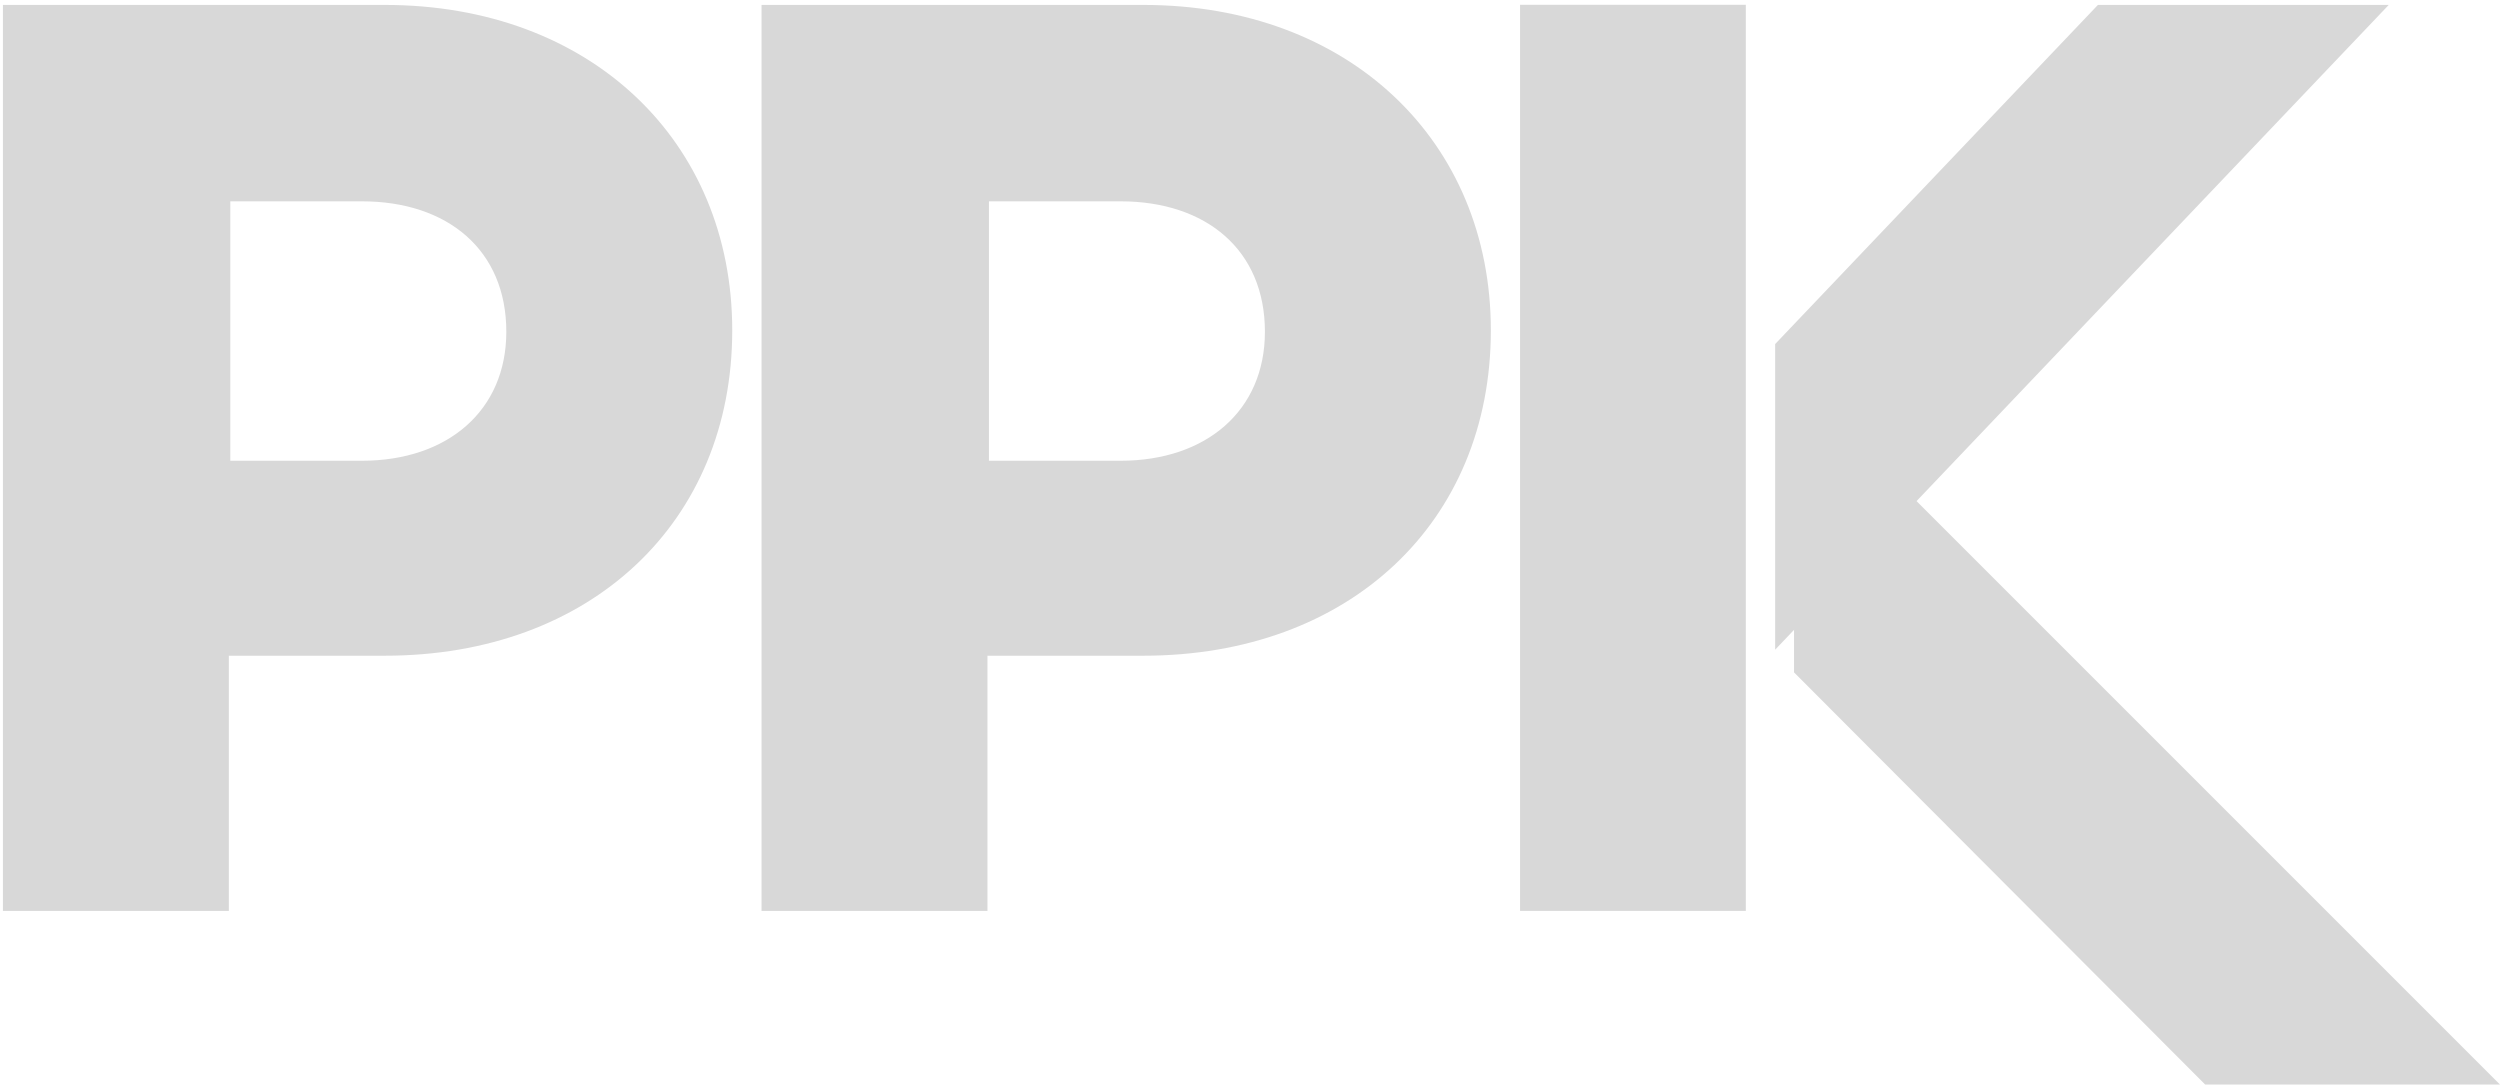
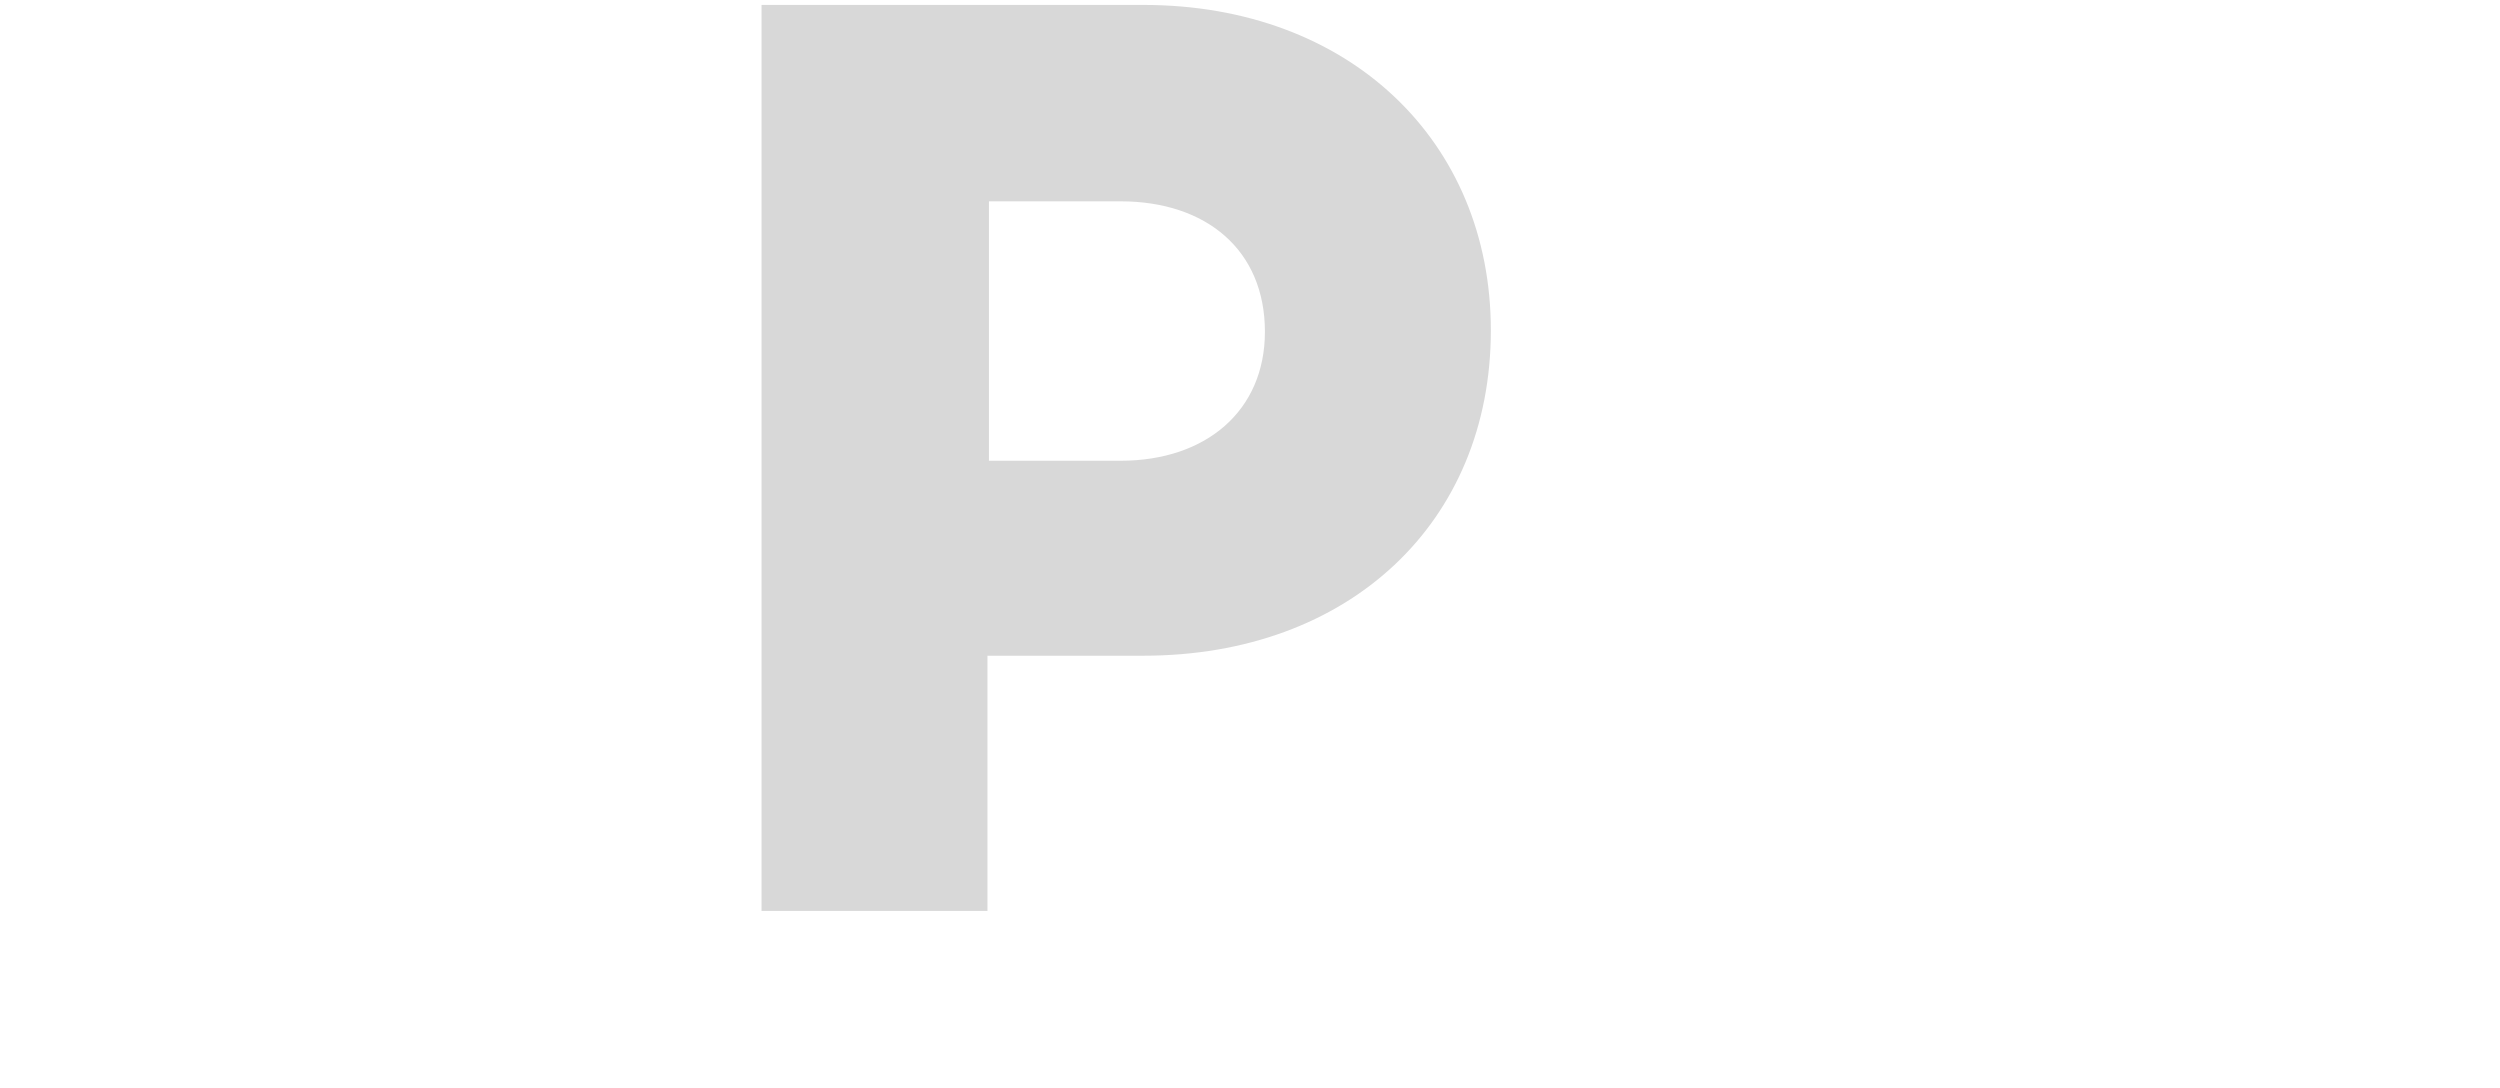
<svg xmlns="http://www.w3.org/2000/svg" height="131" viewBox="0 0 301 131" width="301">
  <mask id="a" fill="#fff">
    <path d="m18.207 14.343.079-.086-11.437-13.898-5.337 6.505-.514 28.474 24.999-11.491z" fill="#fff" fill-rule="evenodd" />
  </mask>
  <g fill="none" fill-rule="evenodd" transform="translate(0 -.421)">
-     <path d="m216 46v35.375l49.502 49.625h35.498z" fill="#d8d8d8" />
-     <path d="m18.207 14.343.079-.086-11.437-13.898-5.337 6.505-.514 28.474 24.999-11.491z" mask="url(#a)" transform="translate(211 46)" />
    <g fill="#d8d8d8">
-       <path d="m43.568 55.895c10.334 0 17.393-6.04 17.393-15.533 0-9.836-7.059-15.702-17.393-15.702h-15.839v31.235zm-16.013 23.473v30.727h-27.202v-109.081h45.974c24.789 0 41.835 16.398 41.835 39.18 0 23.125-17.046 39.175-41.835 39.175z" />
-       <path d="m252.589 1.013-38.86 40.831v36.799l73.875-77.63z" />
      <path d="m134.908 55.895c10.33 0 17.388-6.04 17.388-15.533 0-9.836-7.059-15.702-17.388-15.702h-15.839v31.235zm-16.018 23.473v30.727h-27.202v-109.081h45.97c24.799 0 41.84 16.398 41.84 39.18 0 23.125-17.041 39.175-41.84 39.175z" />
-       <path d="m183.014 110.093h27.183v-109.095h-27.183z" />
    </g>
  </g>
</svg>